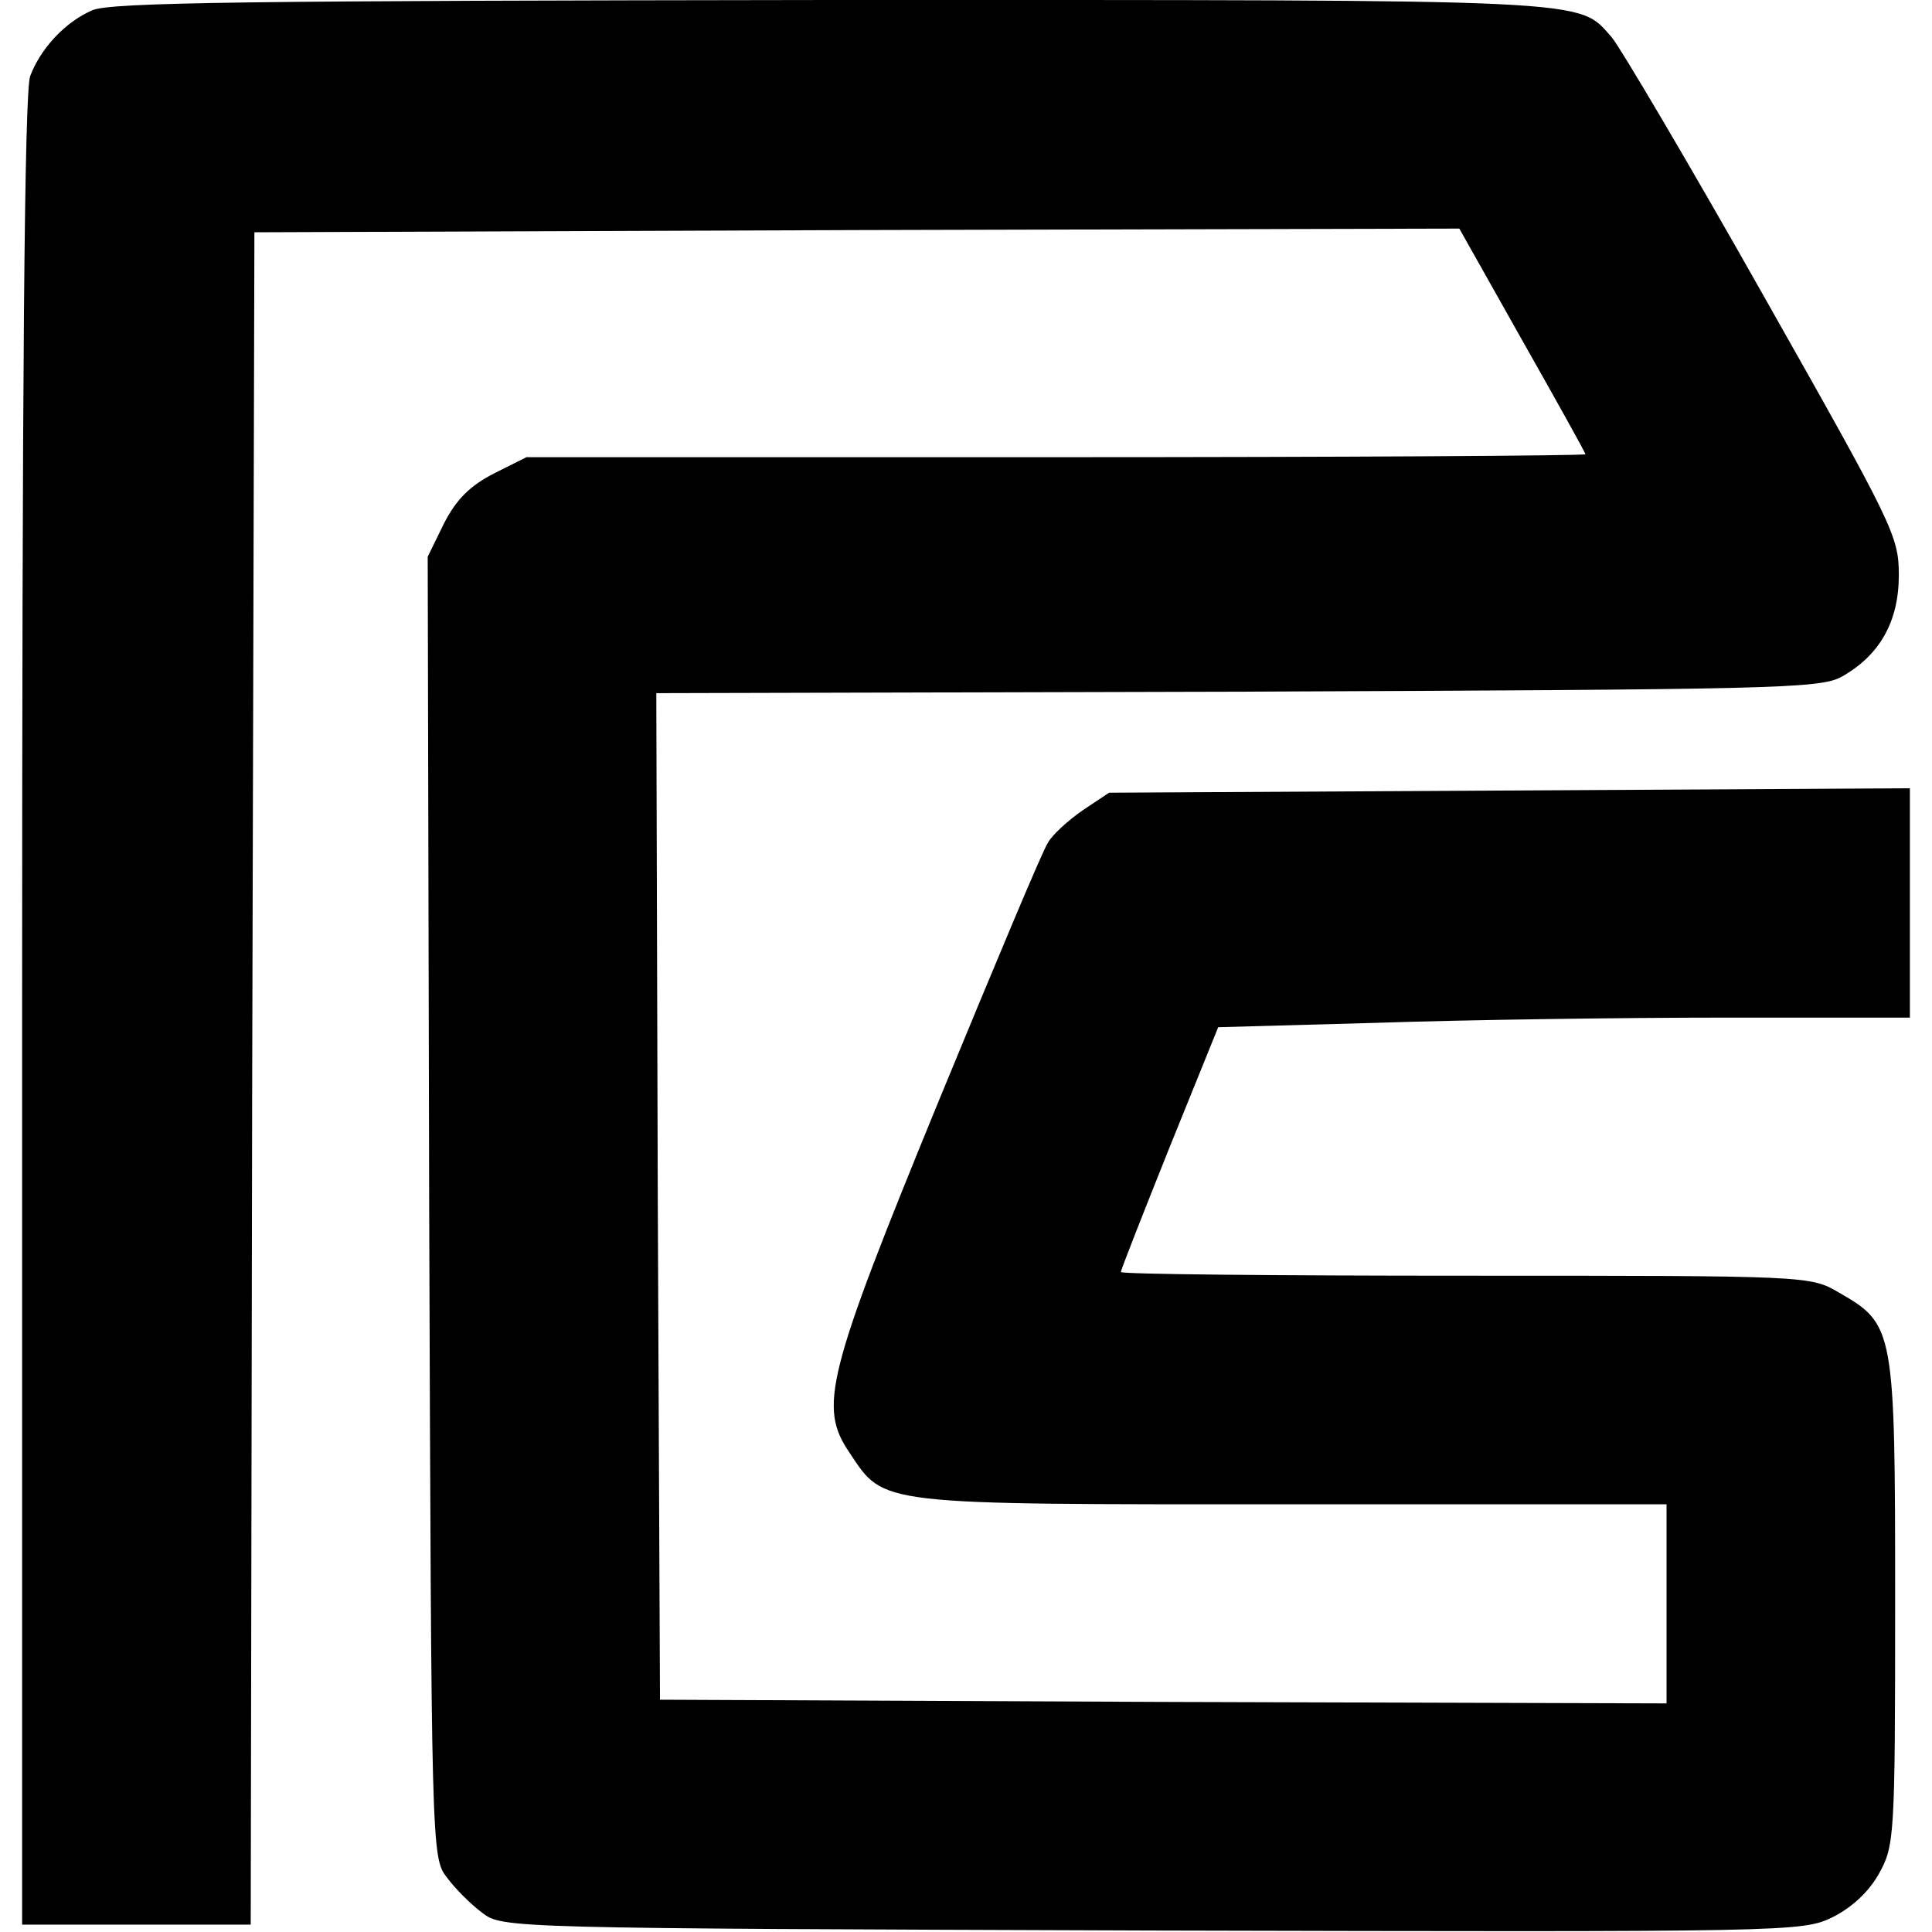
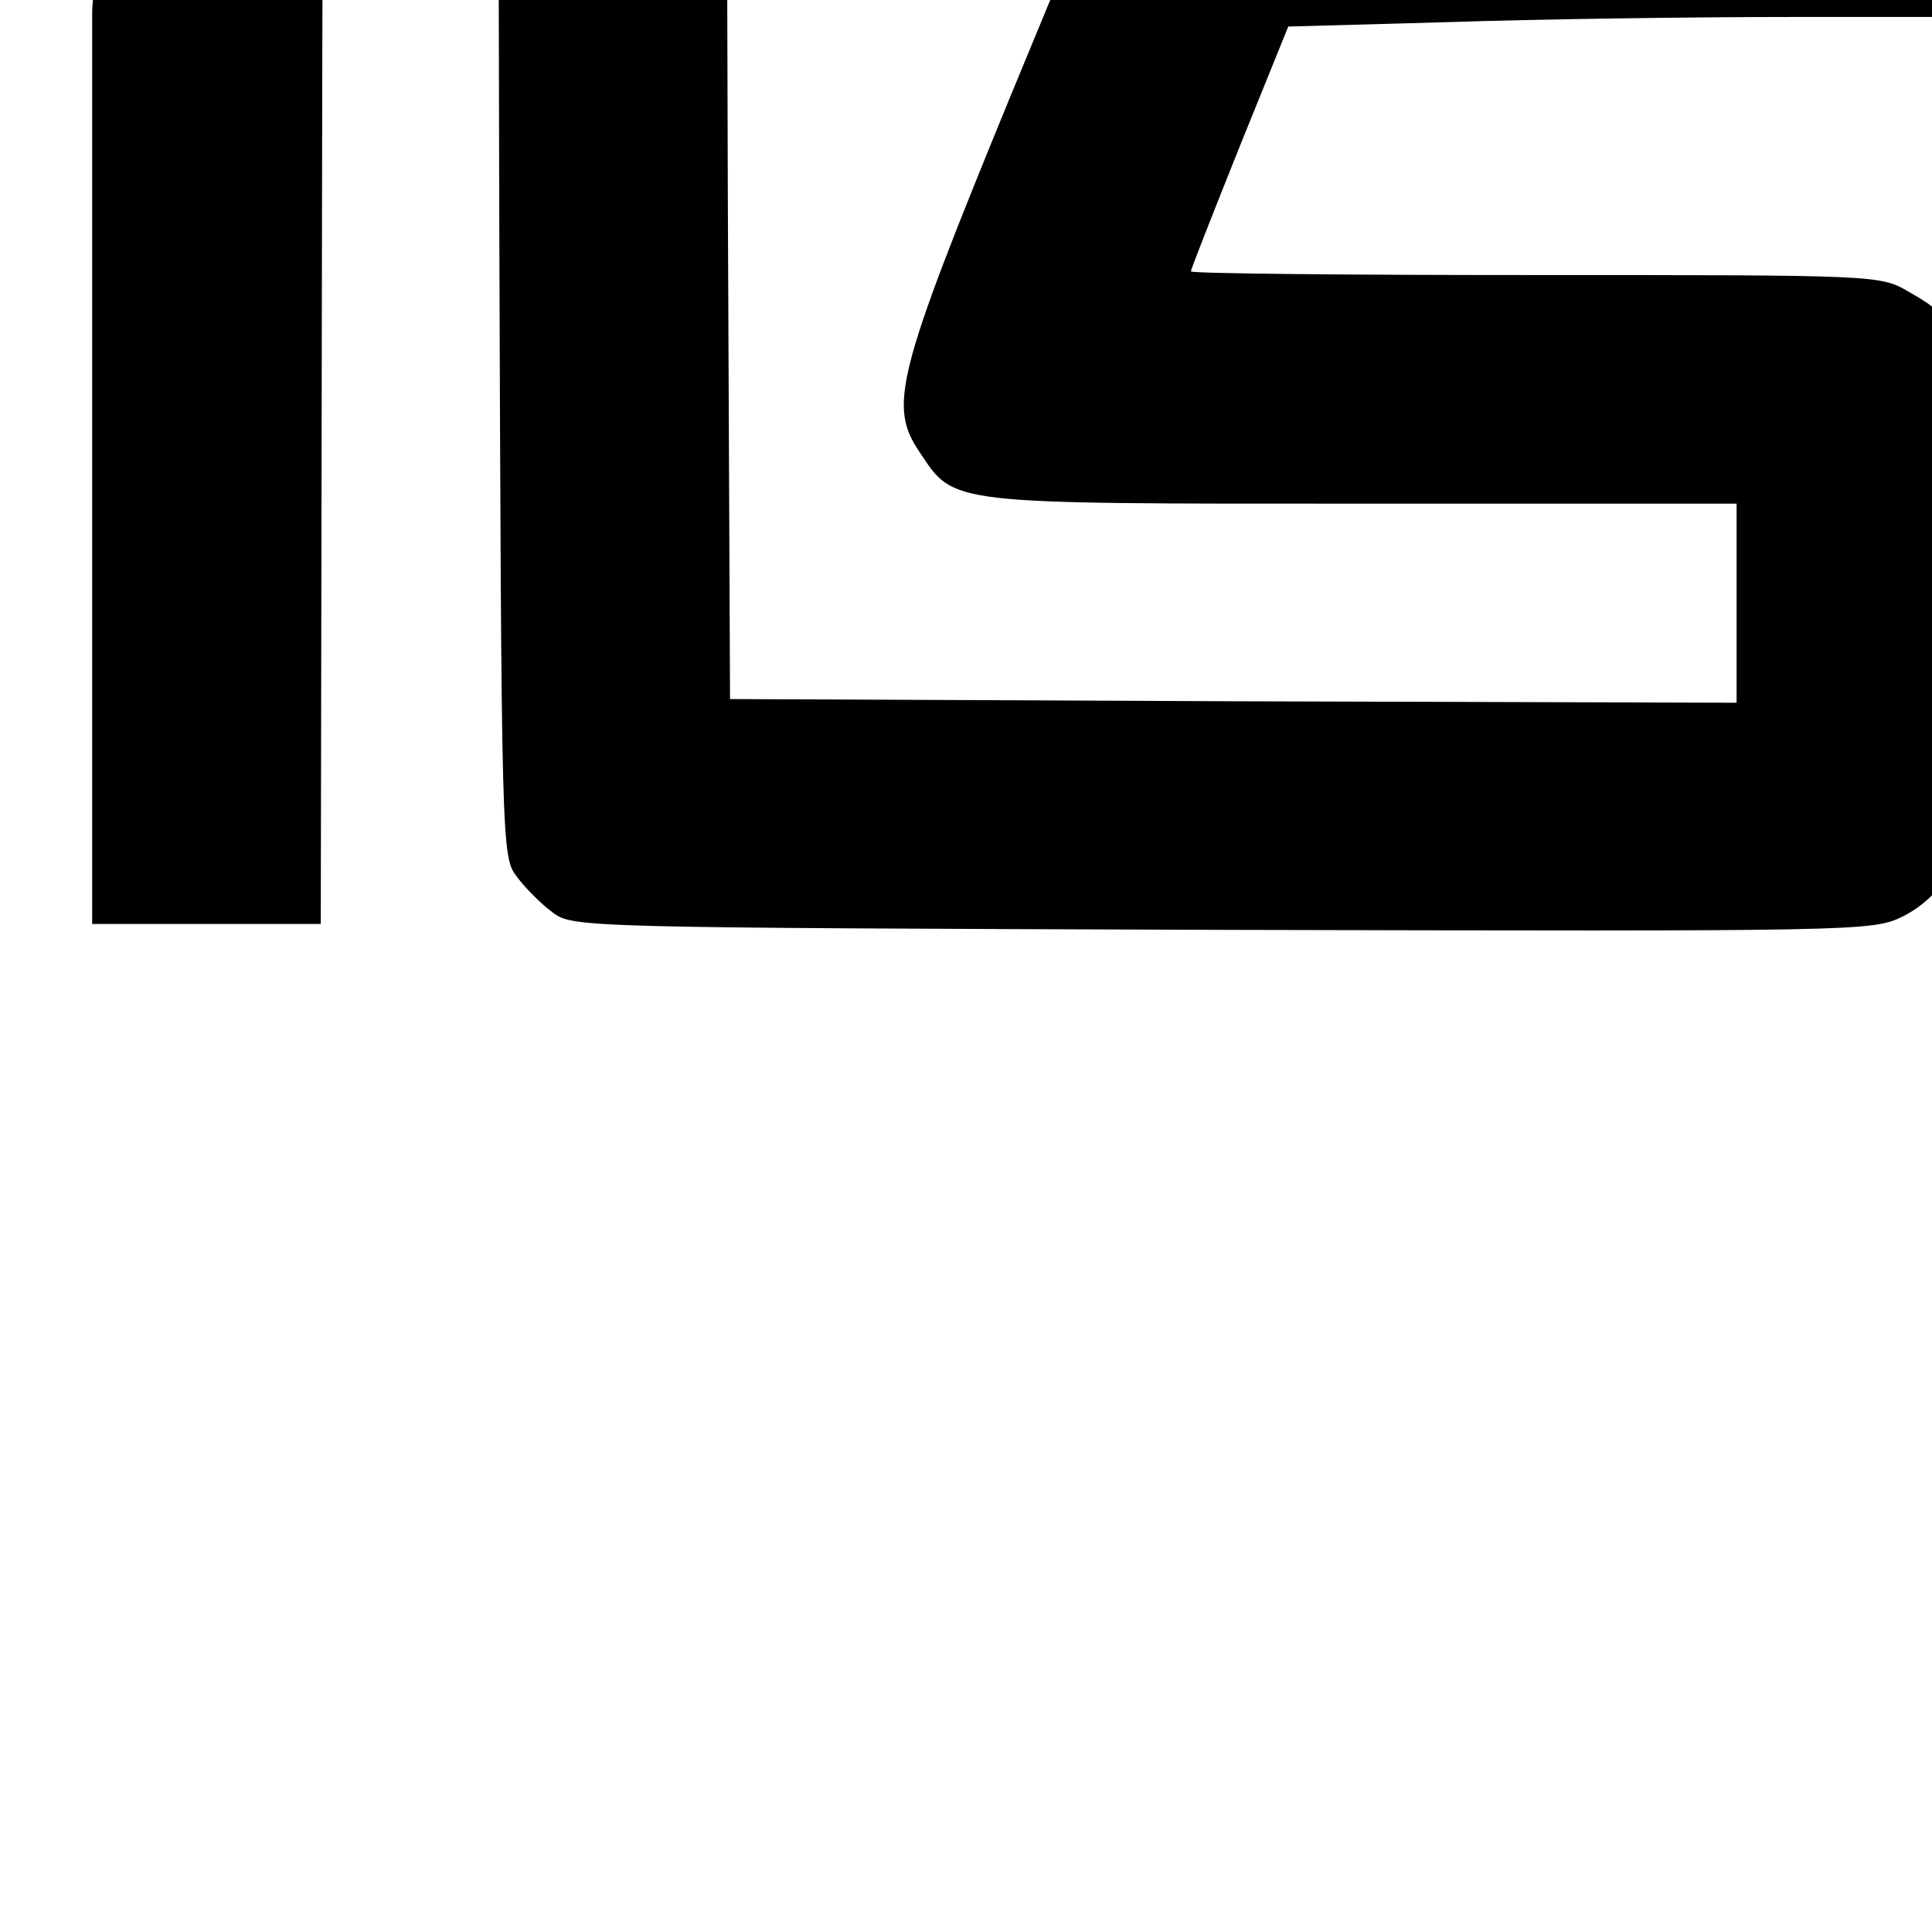
<svg xmlns="http://www.w3.org/2000/svg" version="1.0" width="262pt" height="262pt" viewBox="0 0 262 262" preserveAspectRatio="xMidYMid meet">
  <g transform="translate(0,262) scale(0.1,-0.1)" fill="#000000" stroke="none">
-     <path d="M125 2606 c-37 -16 -70 -52 -84 -89 -8 -20 -11 -414 -11 -1268 l0 -1239 155 0 155 0 2 1148 3 1147 817 3 817 2 85 -151 c47 -83 86 -153 86 -155 0 -2 -323 -4 -718 -4 l-718 0 -44 -22 c-33 -17 -51 -35 -68 -68 l-22 -45 2 -882 c3 -873 3 -882 24 -909 11 -15 33 -37 48 -48 27 -21 36 -21 908 -24 866 -2 882 -2 923 18 26 13 49 34 63 59 21 38 22 48 22 368 0 371 -1 377 -76 420 -39 23 -41 23 -506 23 -258 0 -468 2 -468 5 0 3 30 79 66 169 l66 163 217 6 c119 4 330 7 469 7 l252 0 0 156 0 155 -543 -3 -543 -3 -36 -24 c-20 -14 -41 -33 -47 -44 -7 -10 -73 -168 -148 -350 -153 -373 -163 -415 -121 -477 48 -72 34 -70 601 -70 l507 0 0 -135 0 -135 -682 2 -683 3 -3 682 -2 683 787 2 c726 3 790 4 820 20 52 29 78 75 78 138 0 53 -7 67 -184 380 -101 179 -194 336 -205 349 -47 53 -11 51 -1058 51 -789 -1 -979 -3 -1003 -14z" />
+     <path d="M125 2606 l0 -1239 155 0 155 0 2 1148 3 1147 817 3 817 2 85 -151 c47 -83 86 -153 86 -155 0 -2 -323 -4 -718 -4 l-718 0 -44 -22 c-33 -17 -51 -35 -68 -68 l-22 -45 2 -882 c3 -873 3 -882 24 -909 11 -15 33 -37 48 -48 27 -21 36 -21 908 -24 866 -2 882 -2 923 18 26 13 49 34 63 59 21 38 22 48 22 368 0 371 -1 377 -76 420 -39 23 -41 23 -506 23 -258 0 -468 2 -468 5 0 3 30 79 66 169 l66 163 217 6 c119 4 330 7 469 7 l252 0 0 156 0 155 -543 -3 -543 -3 -36 -24 c-20 -14 -41 -33 -47 -44 -7 -10 -73 -168 -148 -350 -153 -373 -163 -415 -121 -477 48 -72 34 -70 601 -70 l507 0 0 -135 0 -135 -682 2 -683 3 -3 682 -2 683 787 2 c726 3 790 4 820 20 52 29 78 75 78 138 0 53 -7 67 -184 380 -101 179 -194 336 -205 349 -47 53 -11 51 -1058 51 -789 -1 -979 -3 -1003 -14z" />
  </g>
</svg>